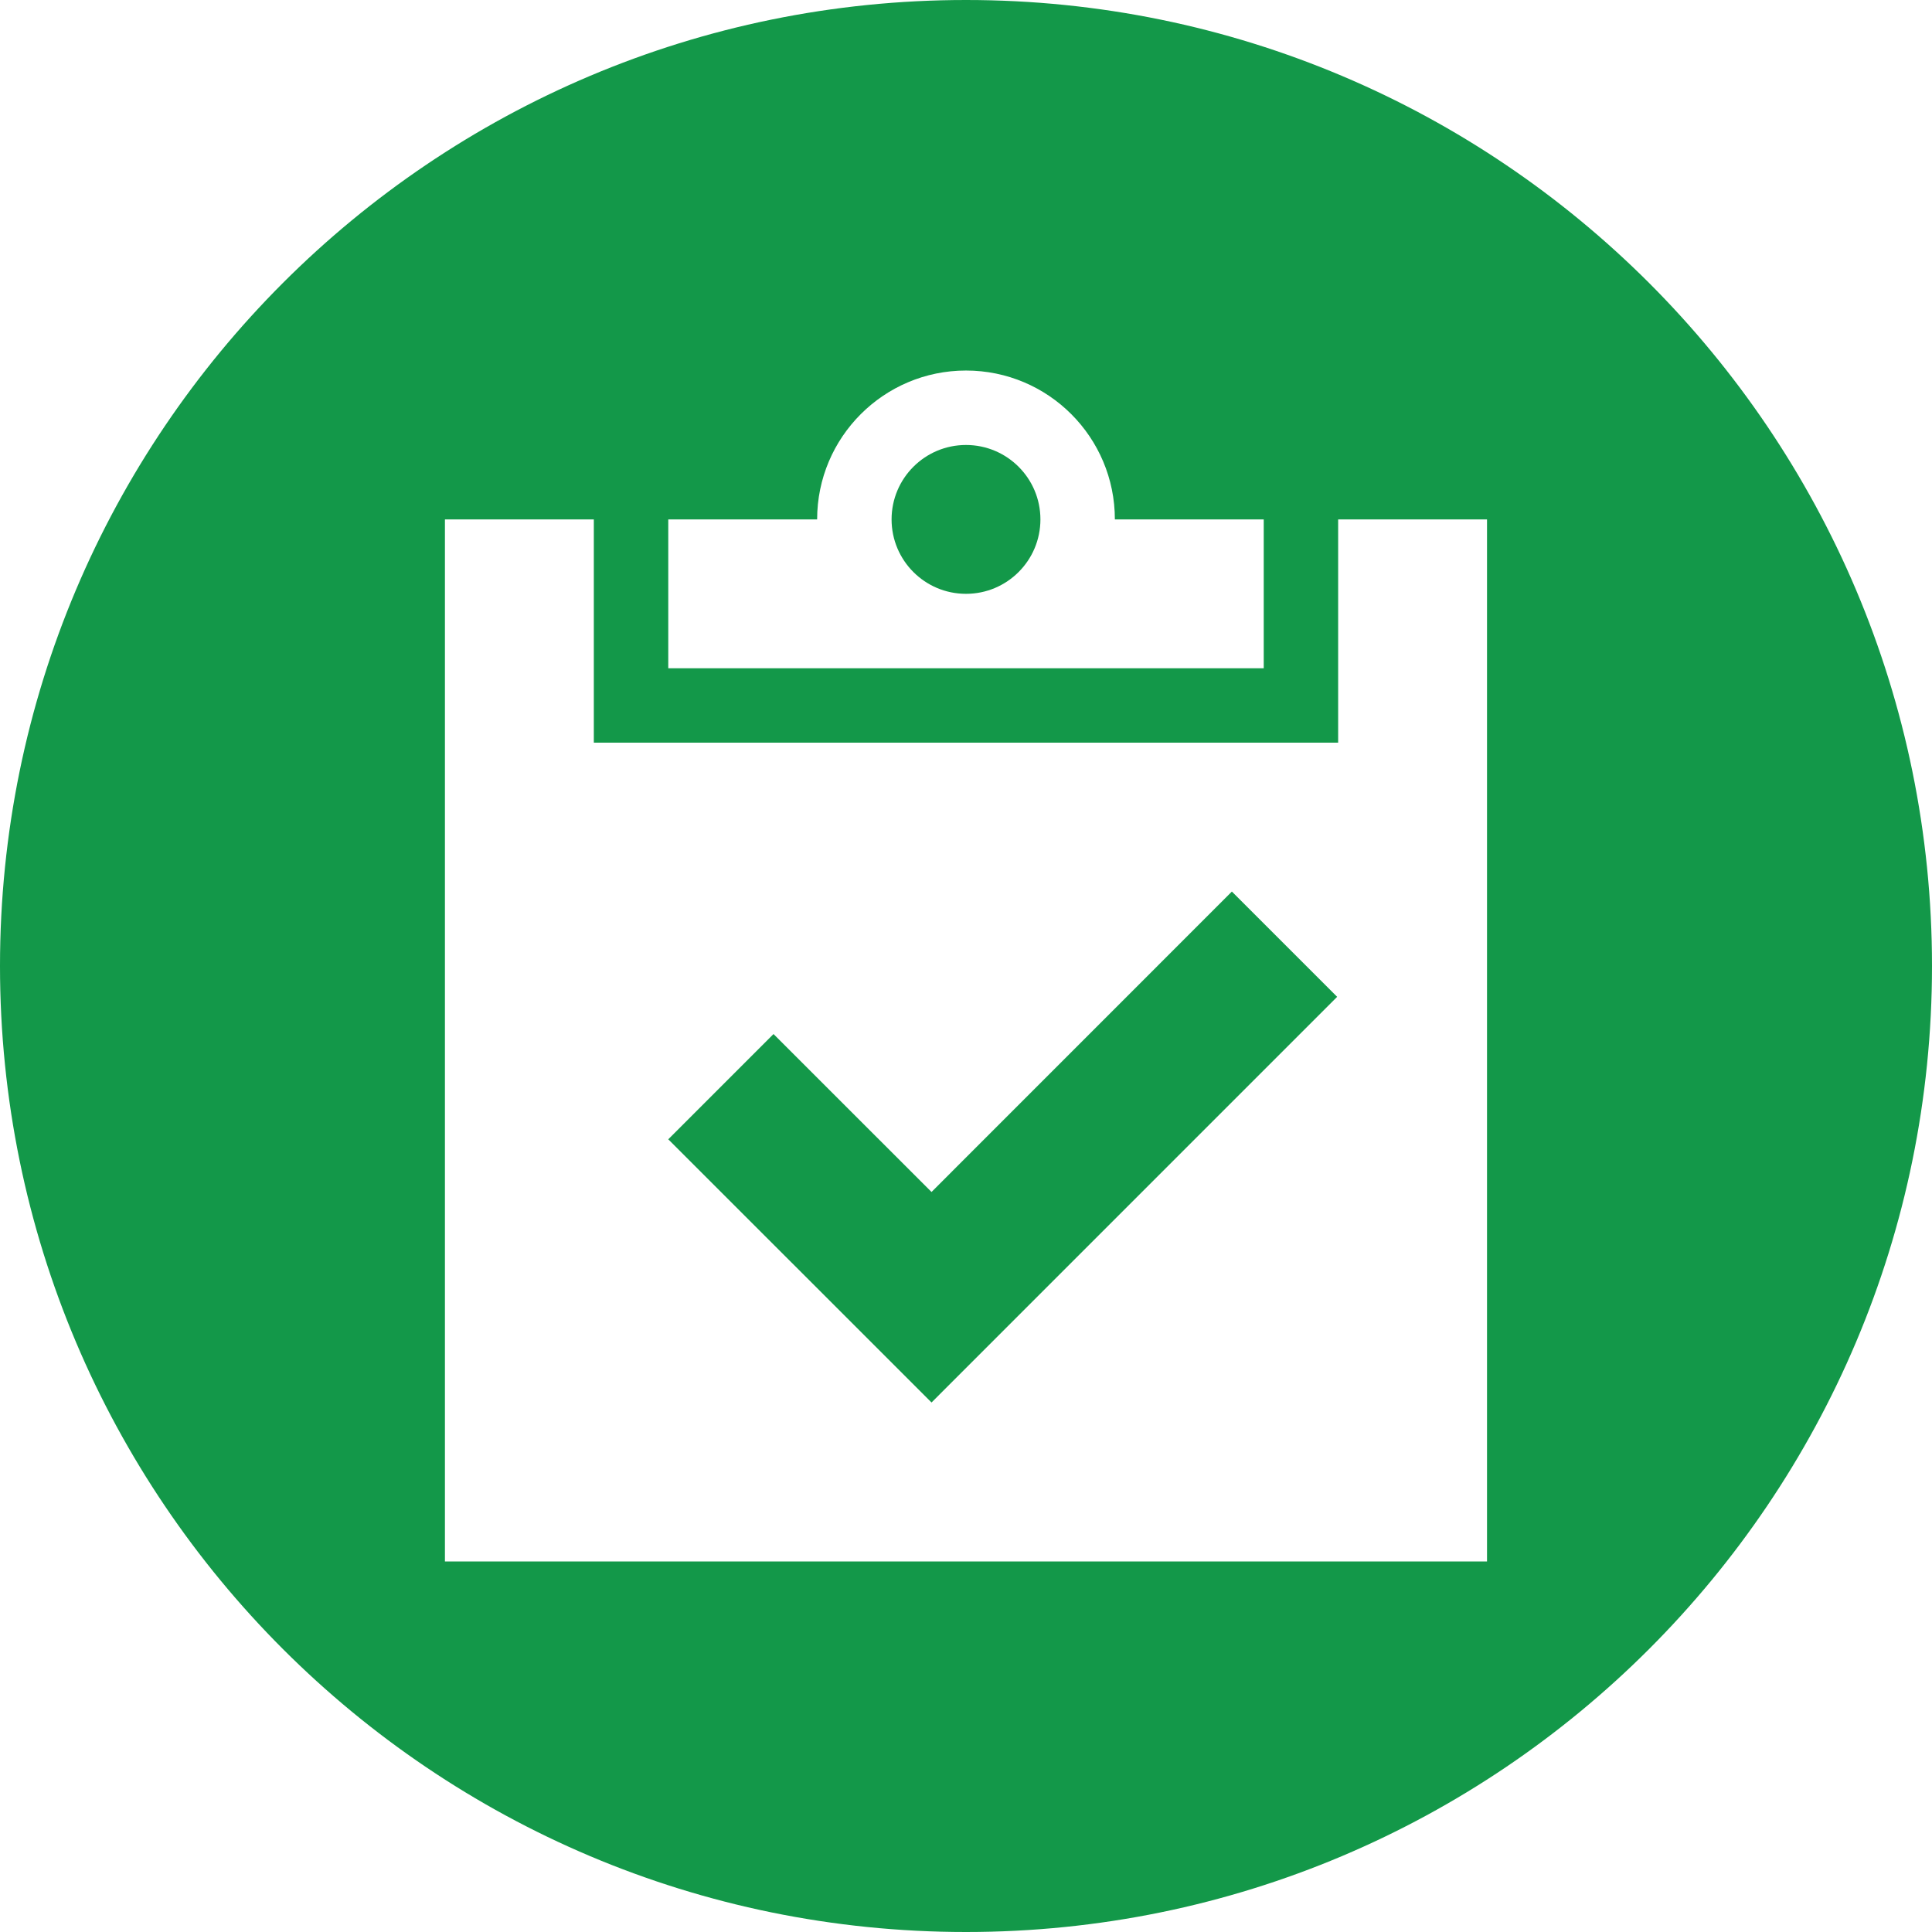
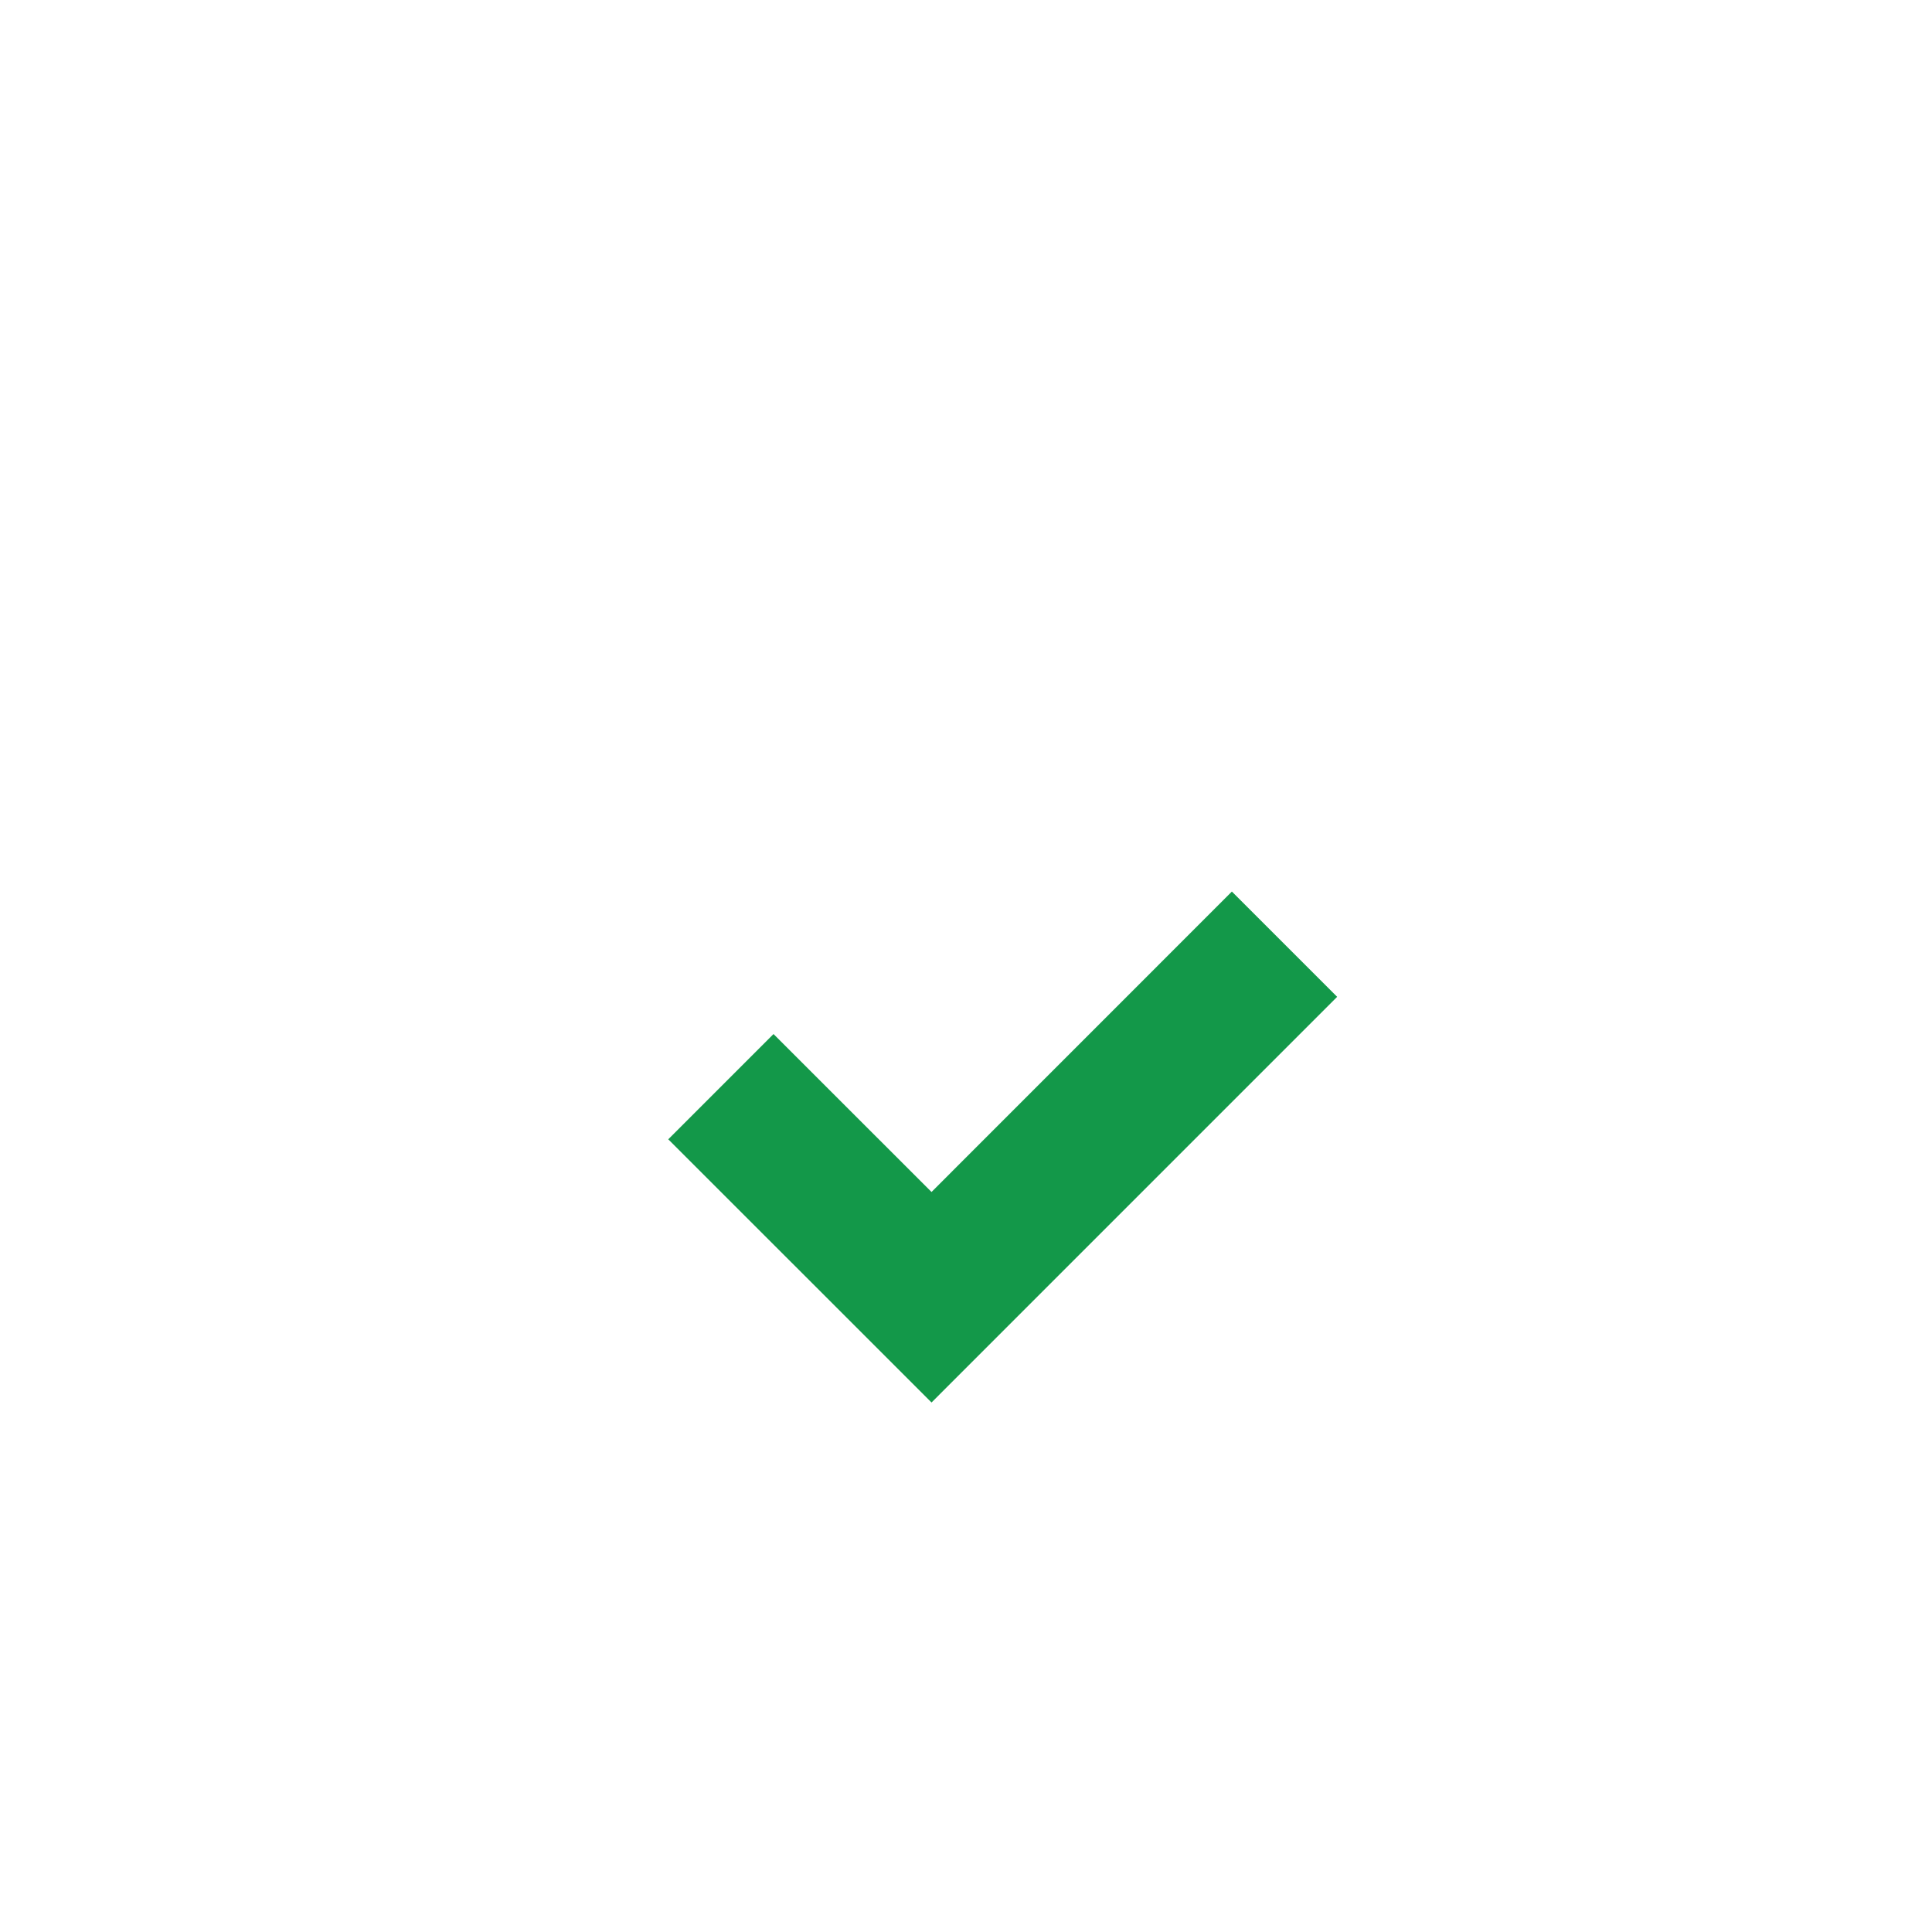
<svg xmlns="http://www.w3.org/2000/svg" version="1.1" id="Capa_1" x="0px" y="0px" width="76.662px" height="76.662px" viewBox="0 0 76.662 76.662" enable-background="new 0 0 76.662 76.662" xml:space="preserve">
  <g>
-     <path fill="#139849" d="M38.331,0C17.161,0,0,17.161,0,38.33c0,21.171,17.161,38.332,38.331,38.332   c21.17,0,38.331-17.161,38.331-38.332C76.662,17.161,59.5,0,38.331,0z M26.517,20.61h5.907c0-3.26,2.647-5.907,5.907-5.907   c3.266,0,5.907,2.647,5.907,5.907h5.907v5.907H26.517V20.61z M59.005,61.959h-41.35V20.61h5.908v8.859h29.535V20.61h5.907V61.959z" />
-     <circle fill="#139849" cx="38.331" cy="20.61" r="2.953" />
    <polygon fill="#139849" points="36.963,47.298 30.693,41.031 26.517,45.208 34.875,53.563 36.963,55.651 53.058,39.554    48.881,35.377  " />
  </g>
</svg>